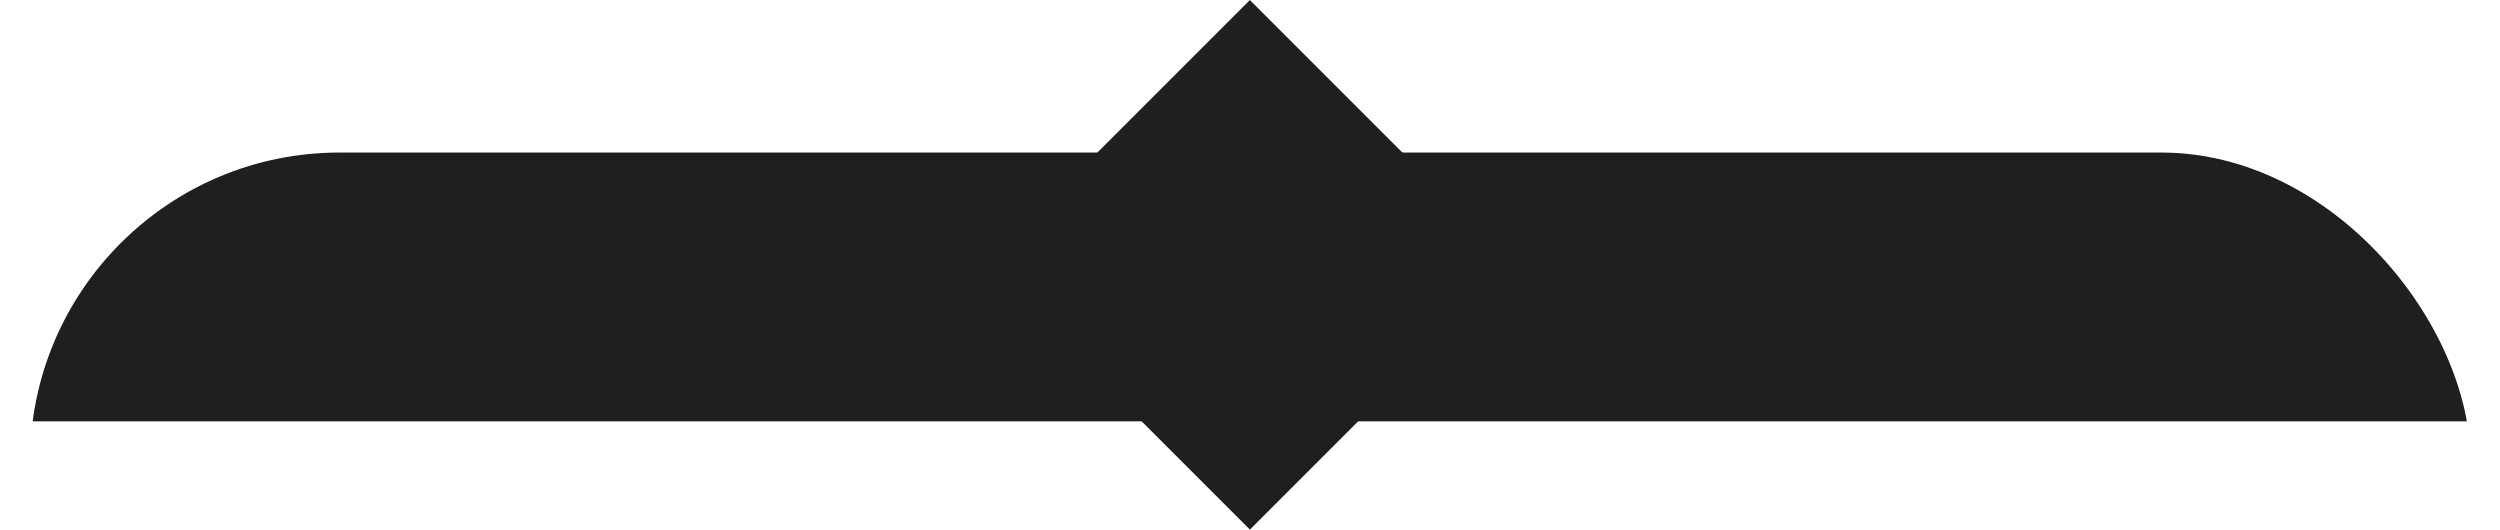
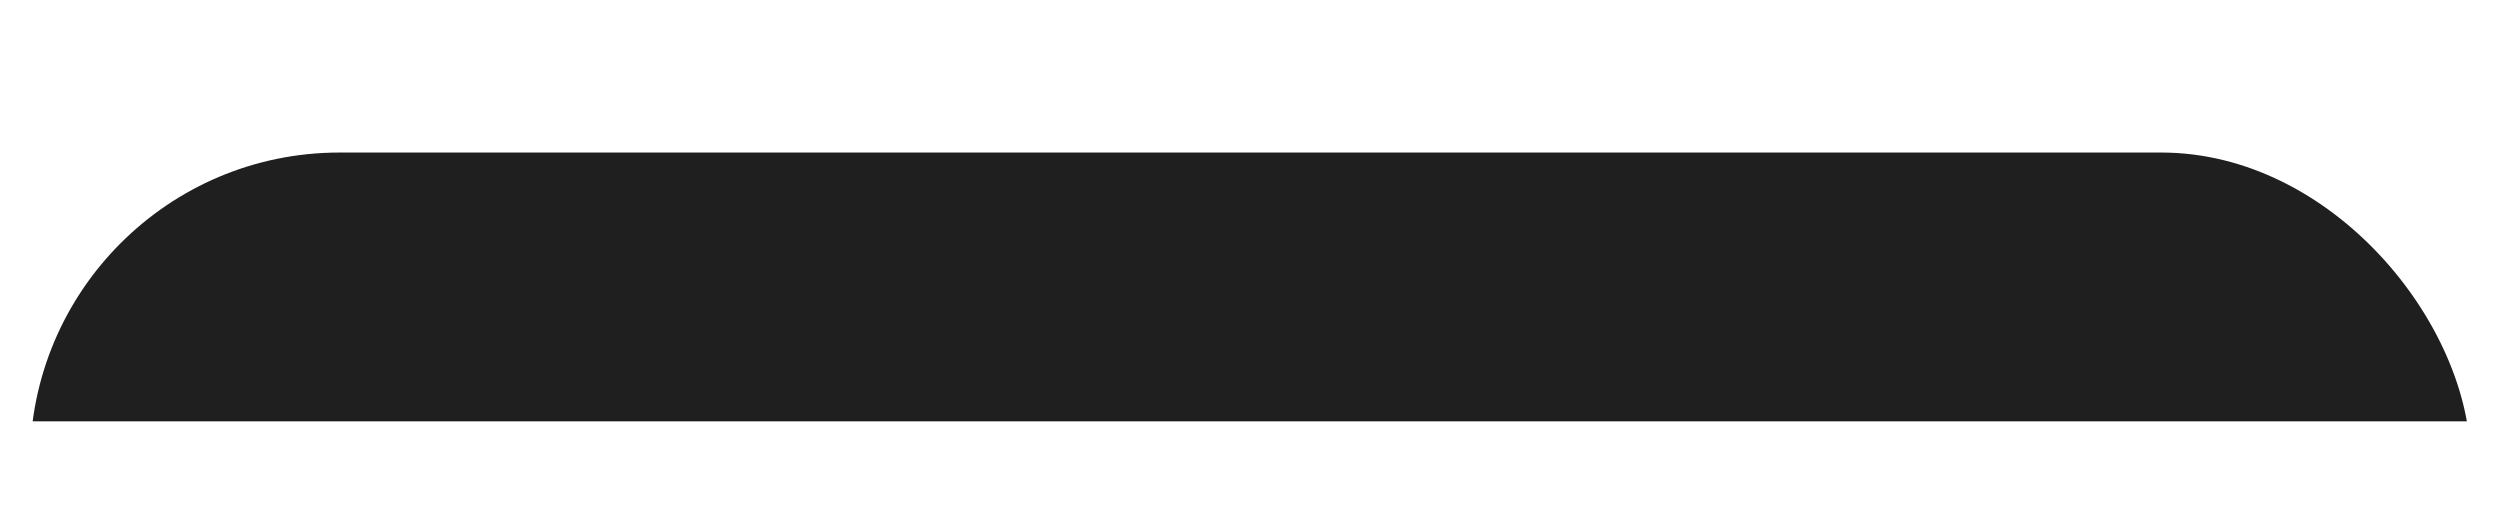
<svg xmlns="http://www.w3.org/2000/svg" id="Capa_1" version="1.1" viewBox="0 0 399.9 84.7">
  <defs>
    <style>
      .st0 {
        fill: none;
      }

      .st1 {
        fill: #1f1f1f;
      }

      .st2 {
        clip-path: url(#clippath);
      }
    </style>
    <clipPath id="clippath">
      <rect class="st0" x="4.8" y="24.4" width="390.4" height="473.1" rx="49.5" ry="49.5" />
    </clipPath>
  </defs>
  <g id="Capa_2">
    <g id="Capa_1-2">
      <rect class="st0" x="4.7" y="24.2" width="390.4" height="473.1" rx="49.5" ry="49.5" />
      <g class="st2">
        <rect class="st1" y="24.4" width="399.9" height="43" />
      </g>
-       <rect class="st1" x="170" y="12.4" width="59.9" height="59.9" transform="translate(28.6 153.8) rotate(-45)" />
    </g>
  </g>
</svg>